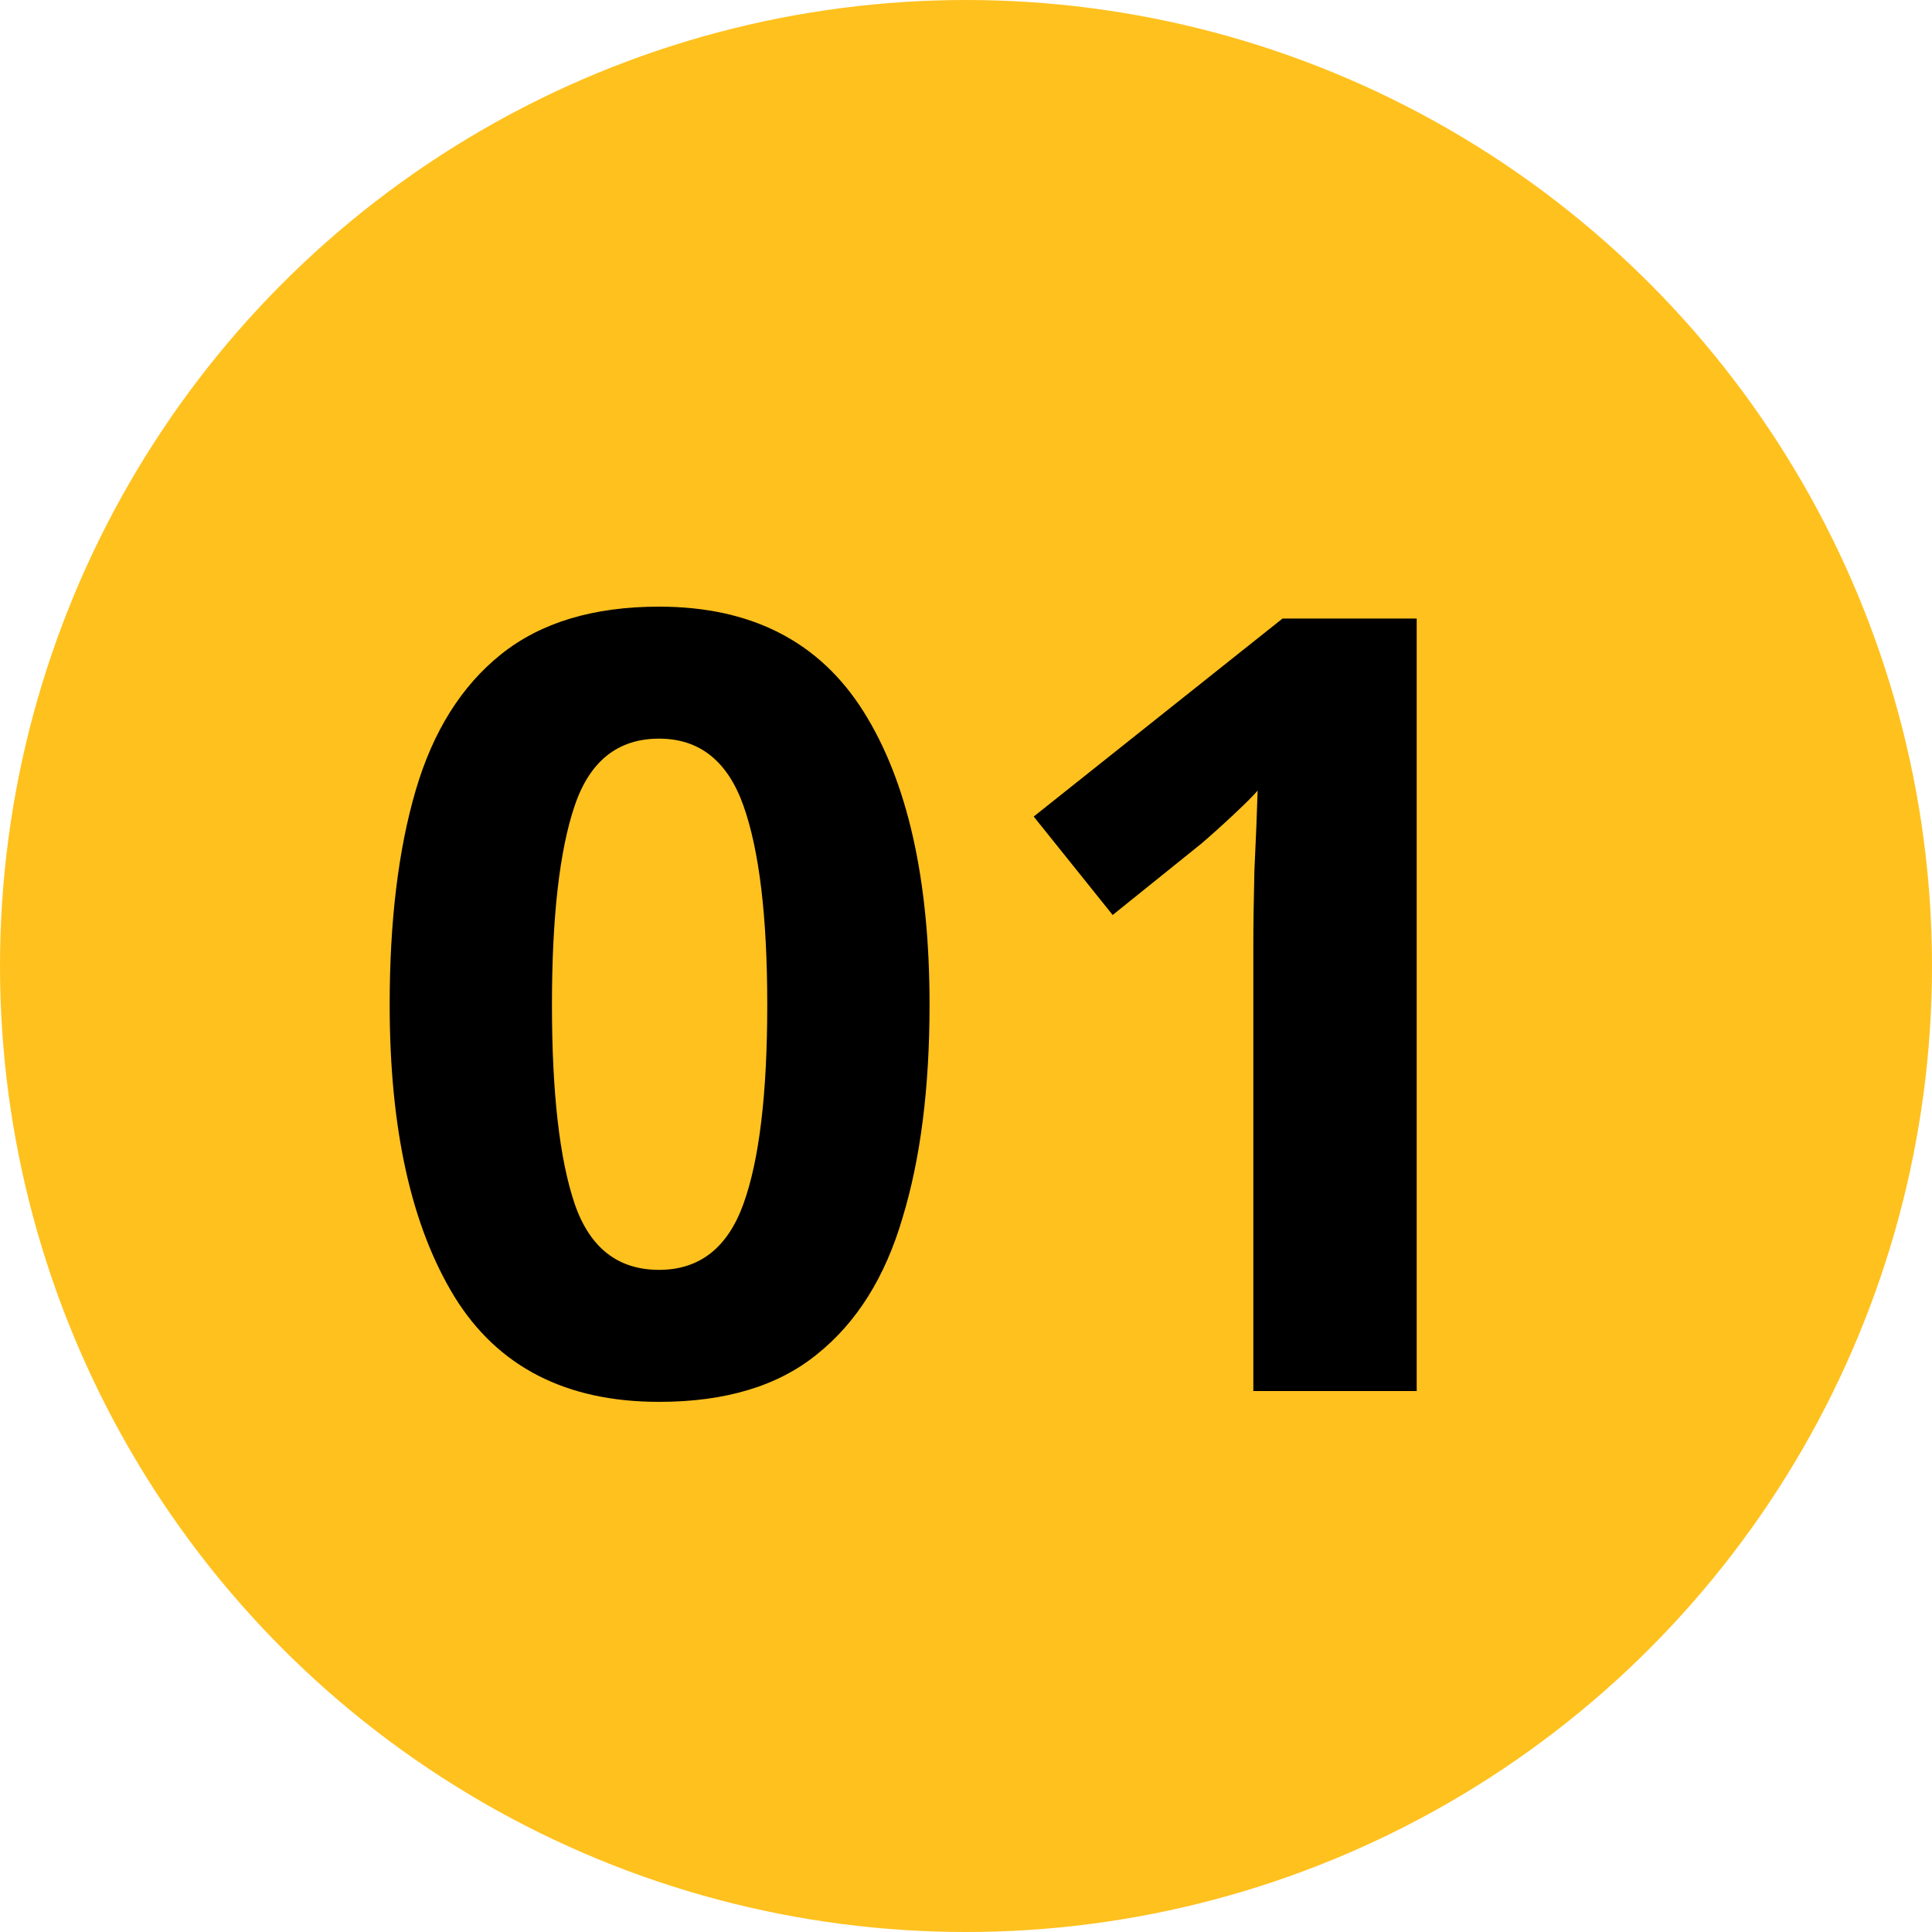
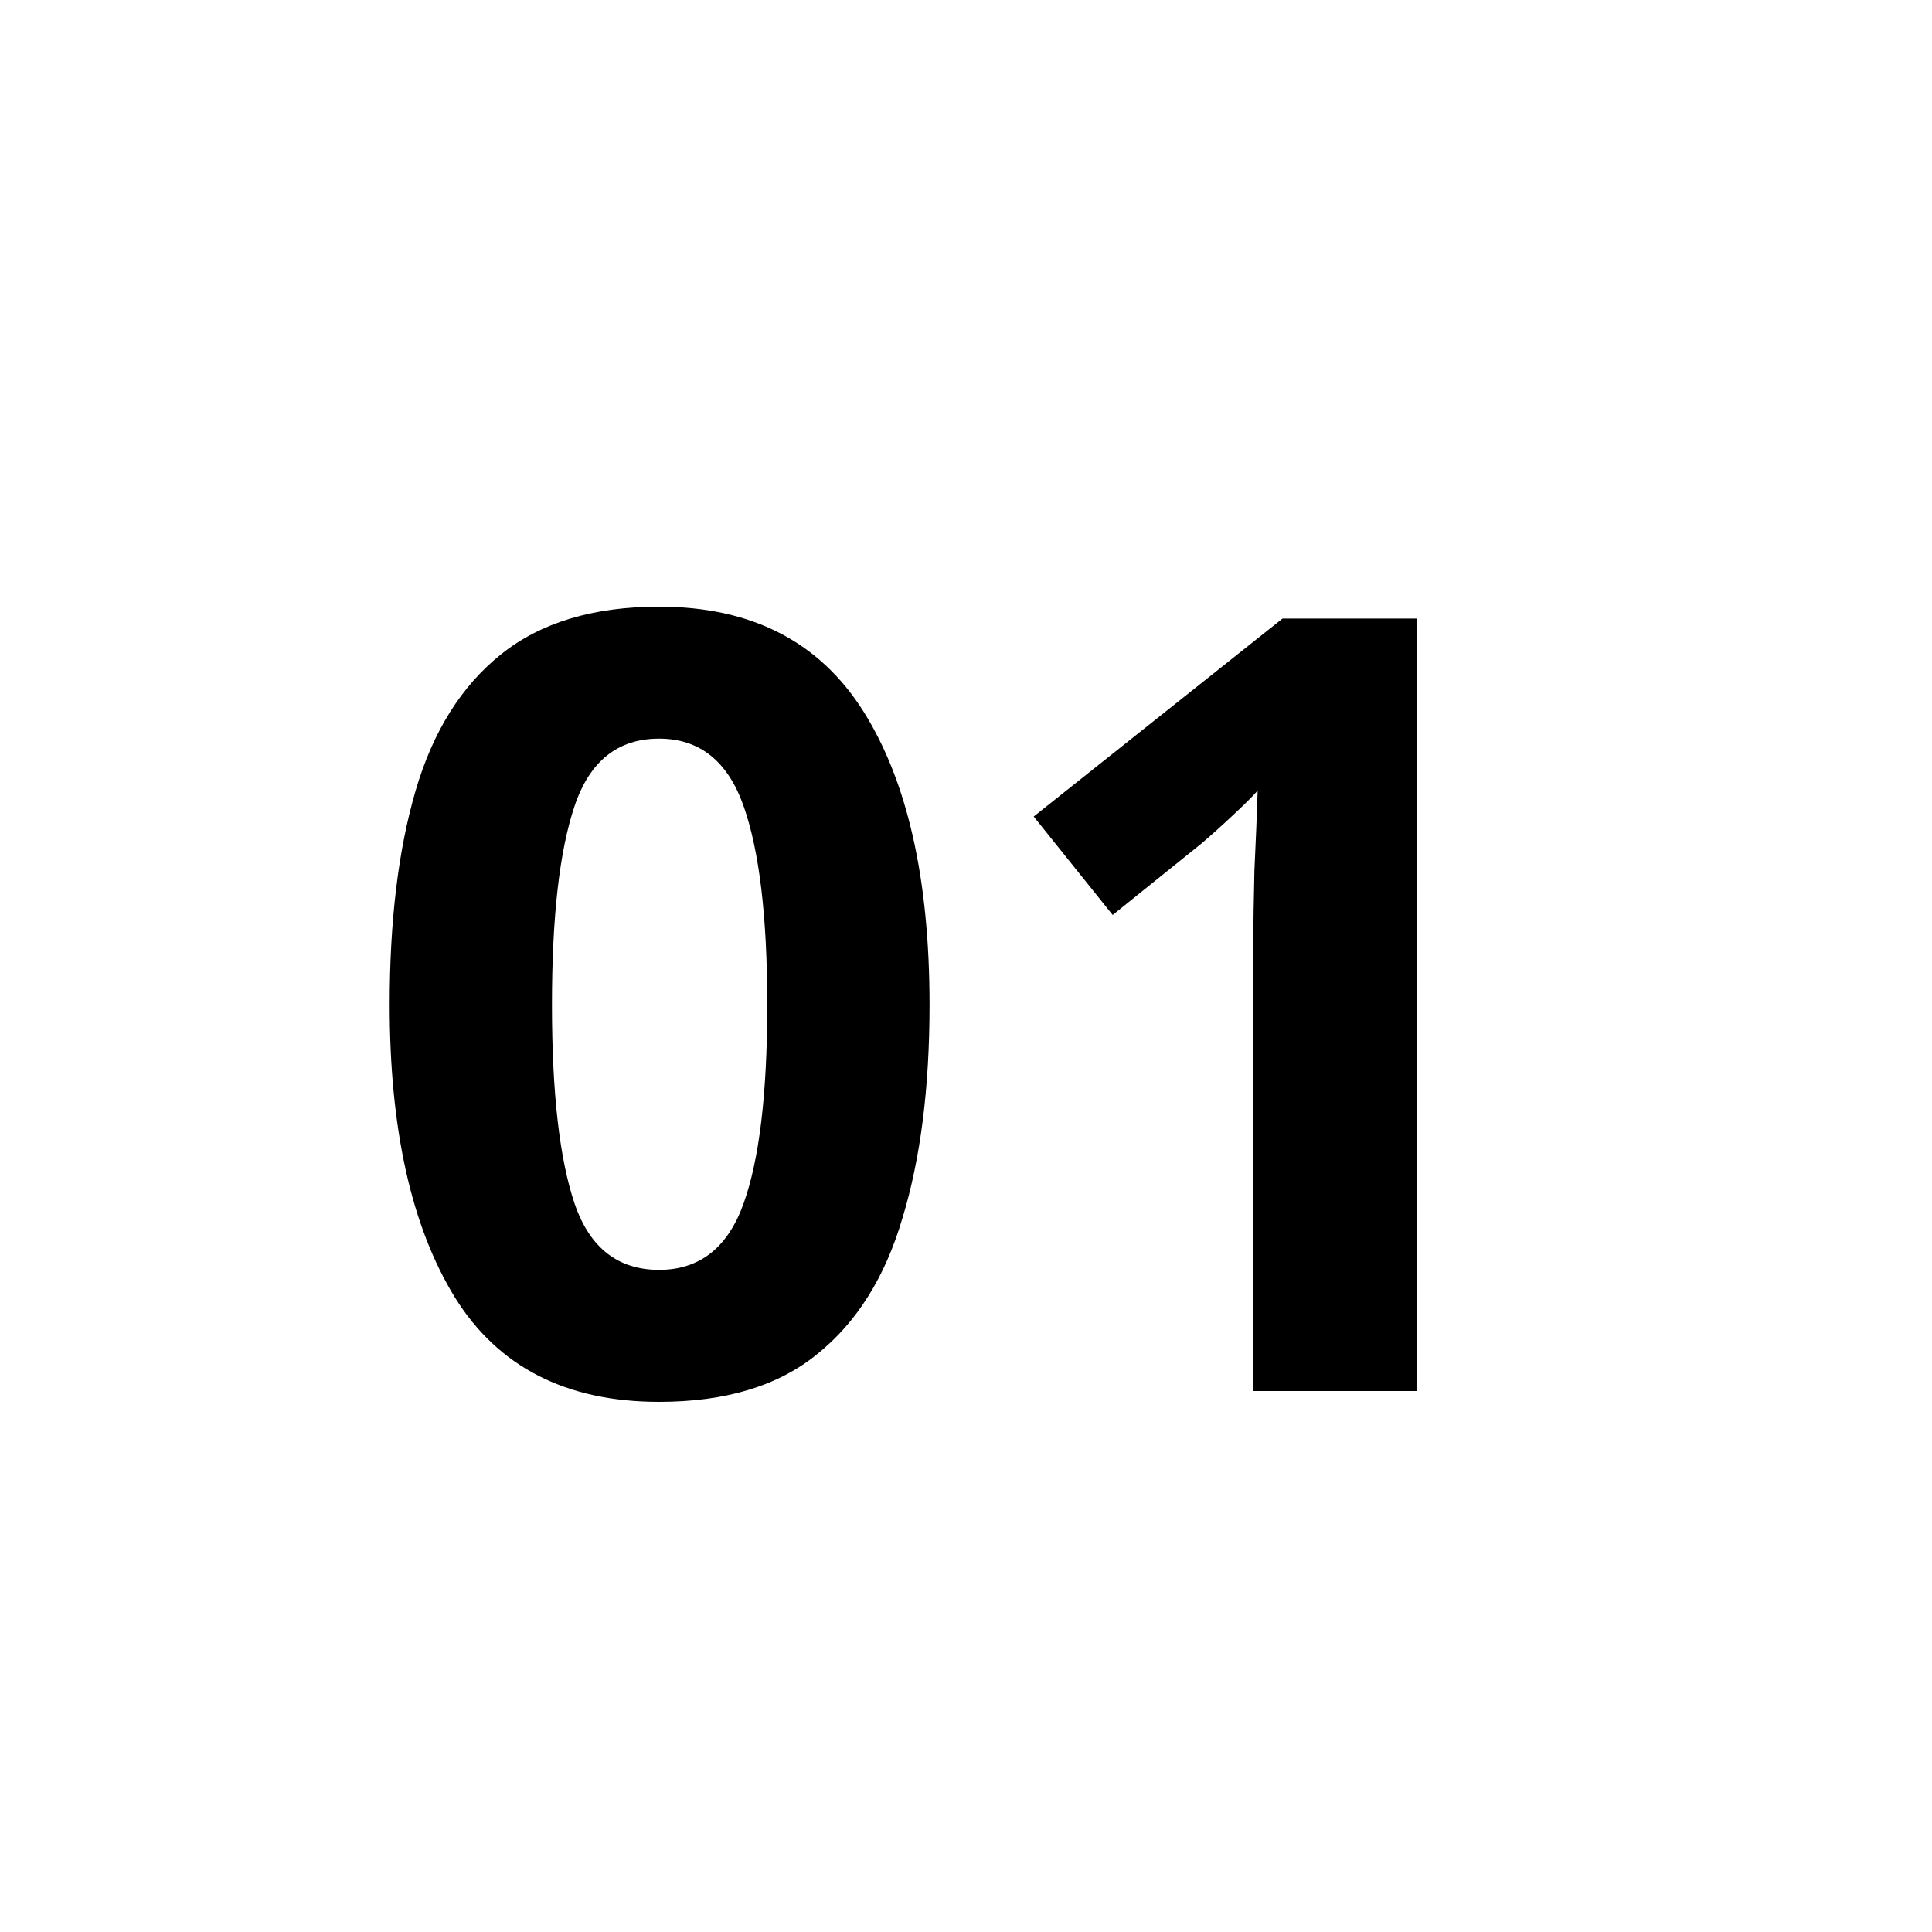
<svg xmlns="http://www.w3.org/2000/svg" width="250" height="250" viewBox="0 0 250 250" fill="none">
-   <circle cx="125" cy="125" r="125" fill="#FFC11E" />
  <path d="M120.283 130.02C120.283 140.753 119.116 149.947 116.783 157.6C114.543 165.253 110.856 171.133 105.723 175.24C100.683 179.347 93.87 181.4 85.283 181.4C73.243 181.4 64.423 176.873 58.823 167.82C53.223 158.673 50.423 146.073 50.423 130.02C50.423 119.193 51.543 109.953 53.783 102.3C56.023 94.647 59.709 88.767 64.843 84.66C69.976 80.553 76.79 78.5 85.283 78.5C97.23 78.5 106.049 83.027 111.743 92.08C117.436 101.133 120.283 113.78 120.283 130.02ZM71.423 130.02C71.423 141.407 72.403 149.993 74.363 155.78C76.323 161.473 79.963 164.32 85.283 164.32C90.51 164.32 94.15 161.473 96.203 155.78C98.256 150.087 99.283 141.5 99.283 130.02C99.283 118.633 98.256 110.047 96.203 104.26C94.15 98.473 90.51 95.58 85.283 95.58C79.963 95.58 76.323 98.473 74.363 104.26C72.403 110.047 71.423 118.633 71.423 130.02ZM183.32 180H162.18V122.18C162.18 119.753 162.227 116.58 162.32 112.66C162.507 108.74 162.647 105.287 162.74 102.3C162.273 102.86 161.247 103.887 159.66 105.38C158.167 106.78 156.767 108.04 155.46 109.16L143.98 118.4L133.76 105.66L165.96 80.04H183.32V180Z" fill="black" />
</svg>